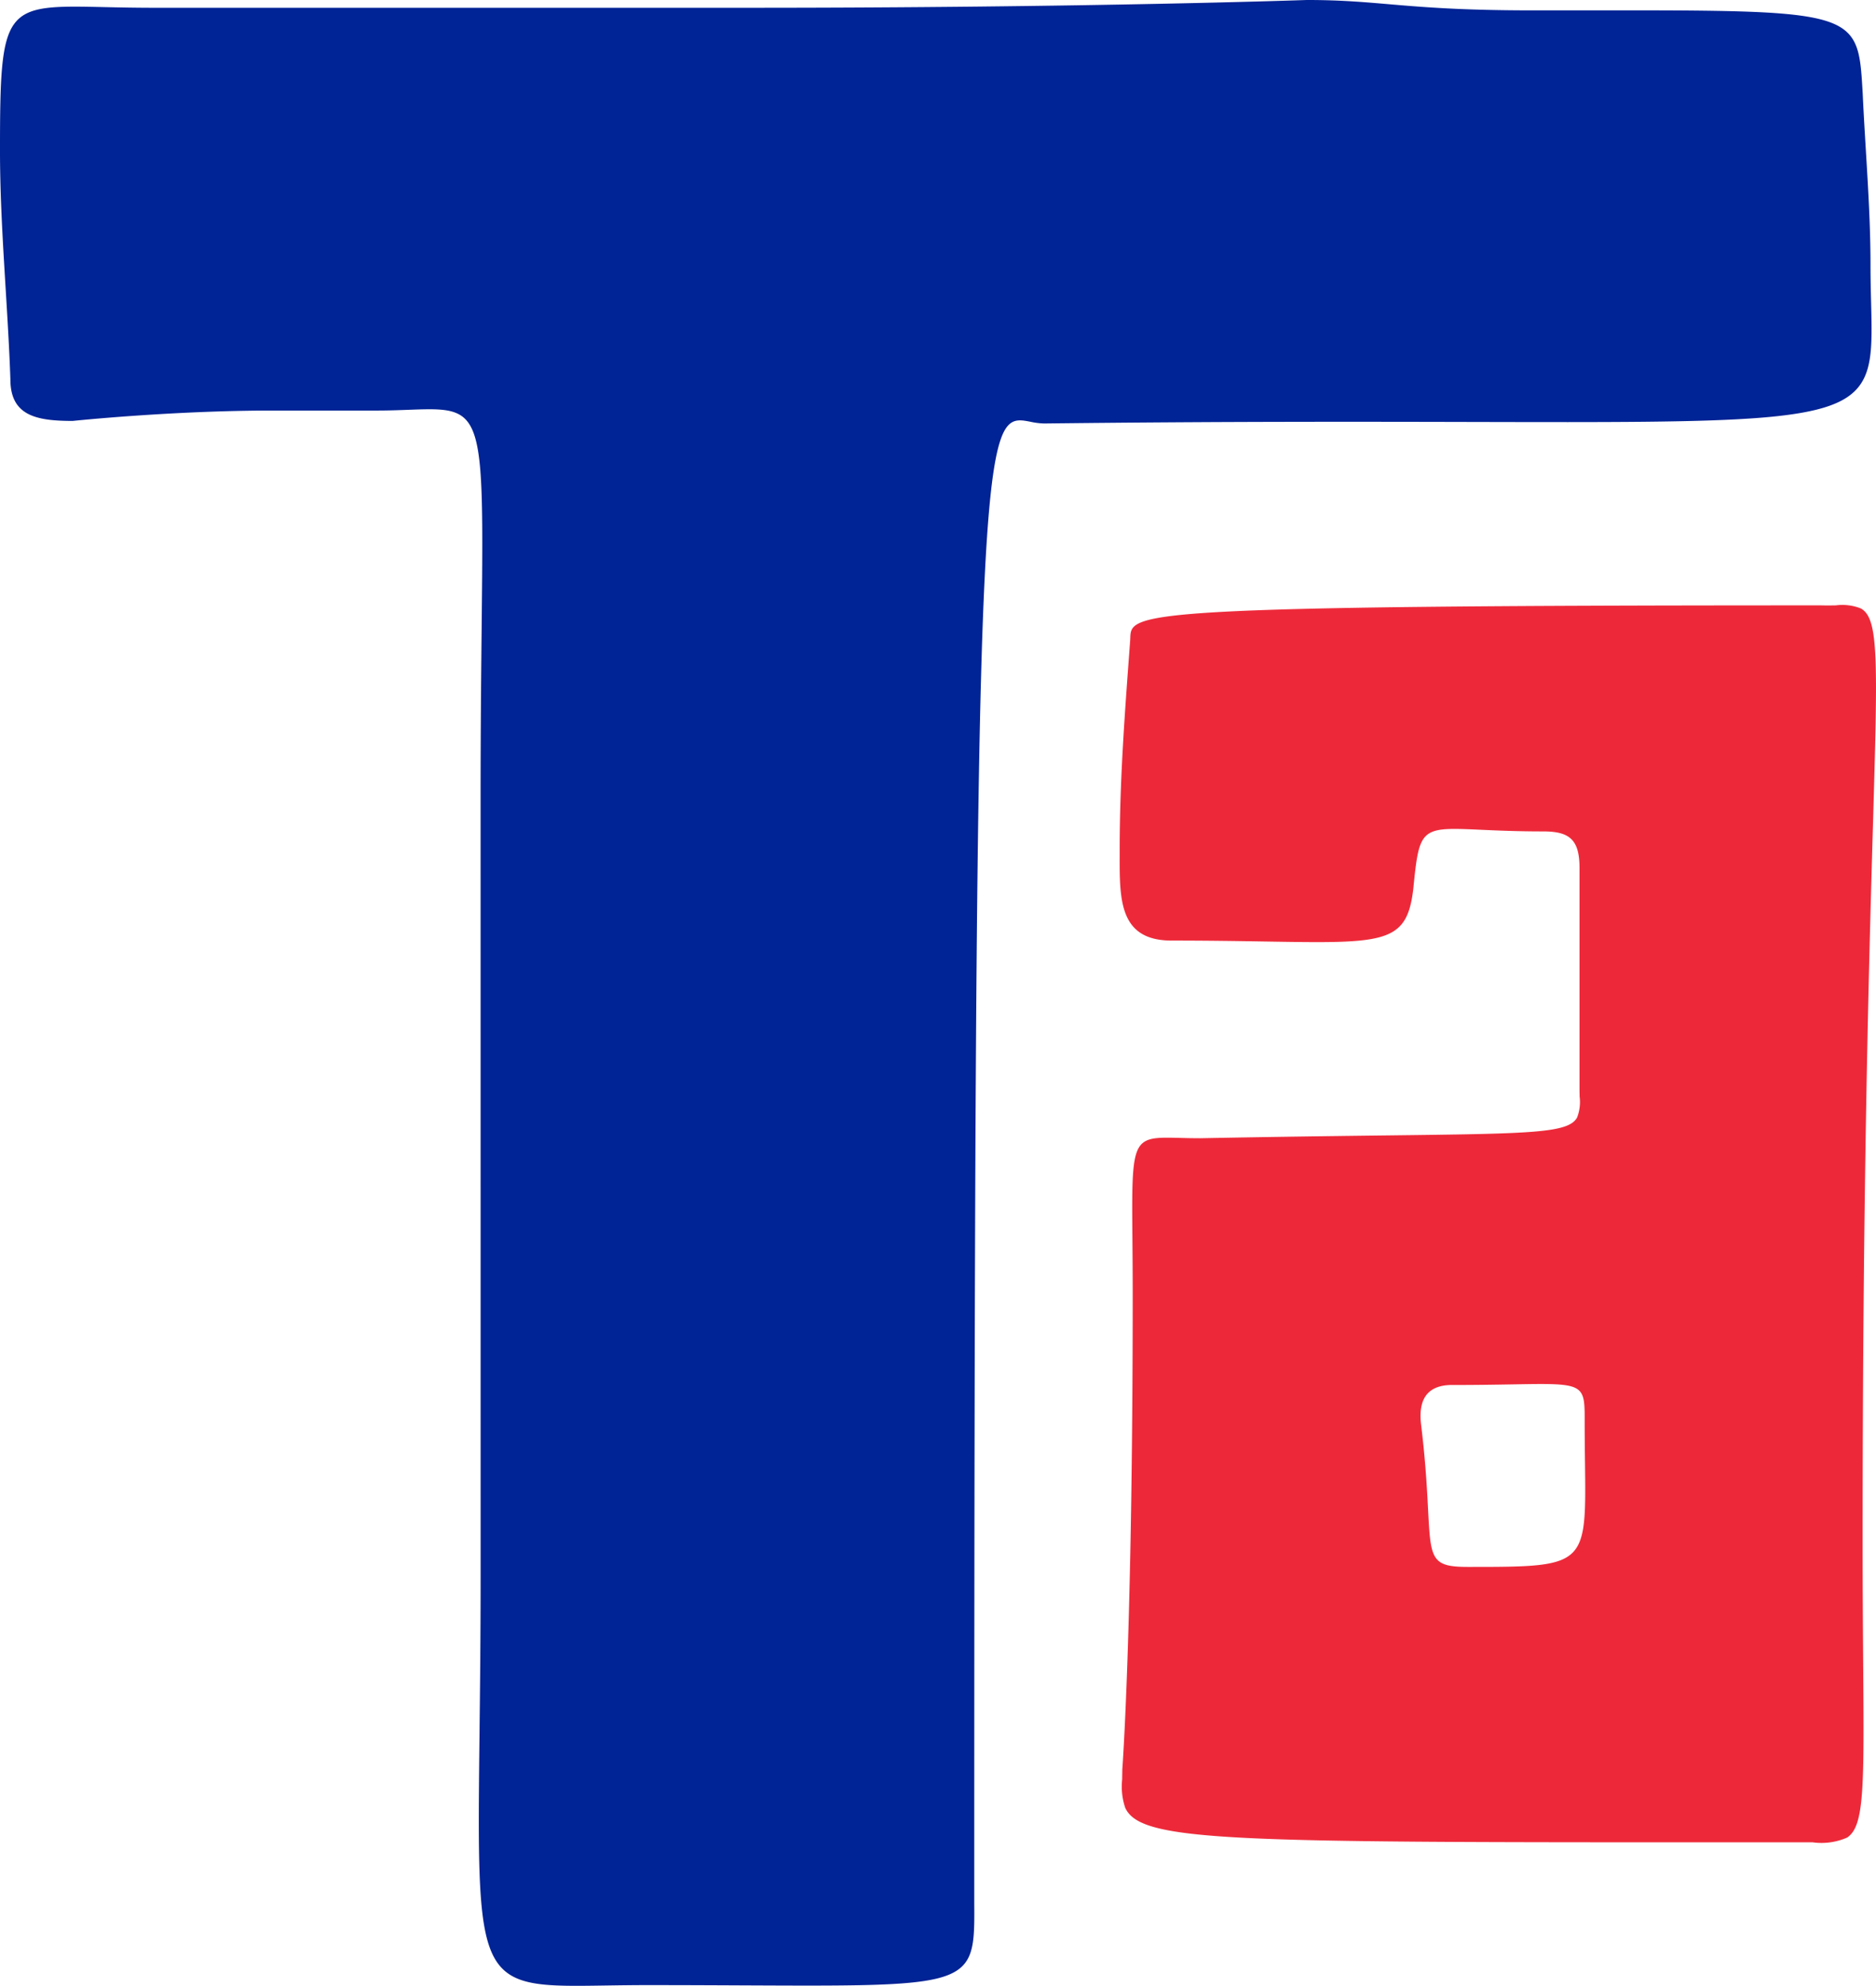
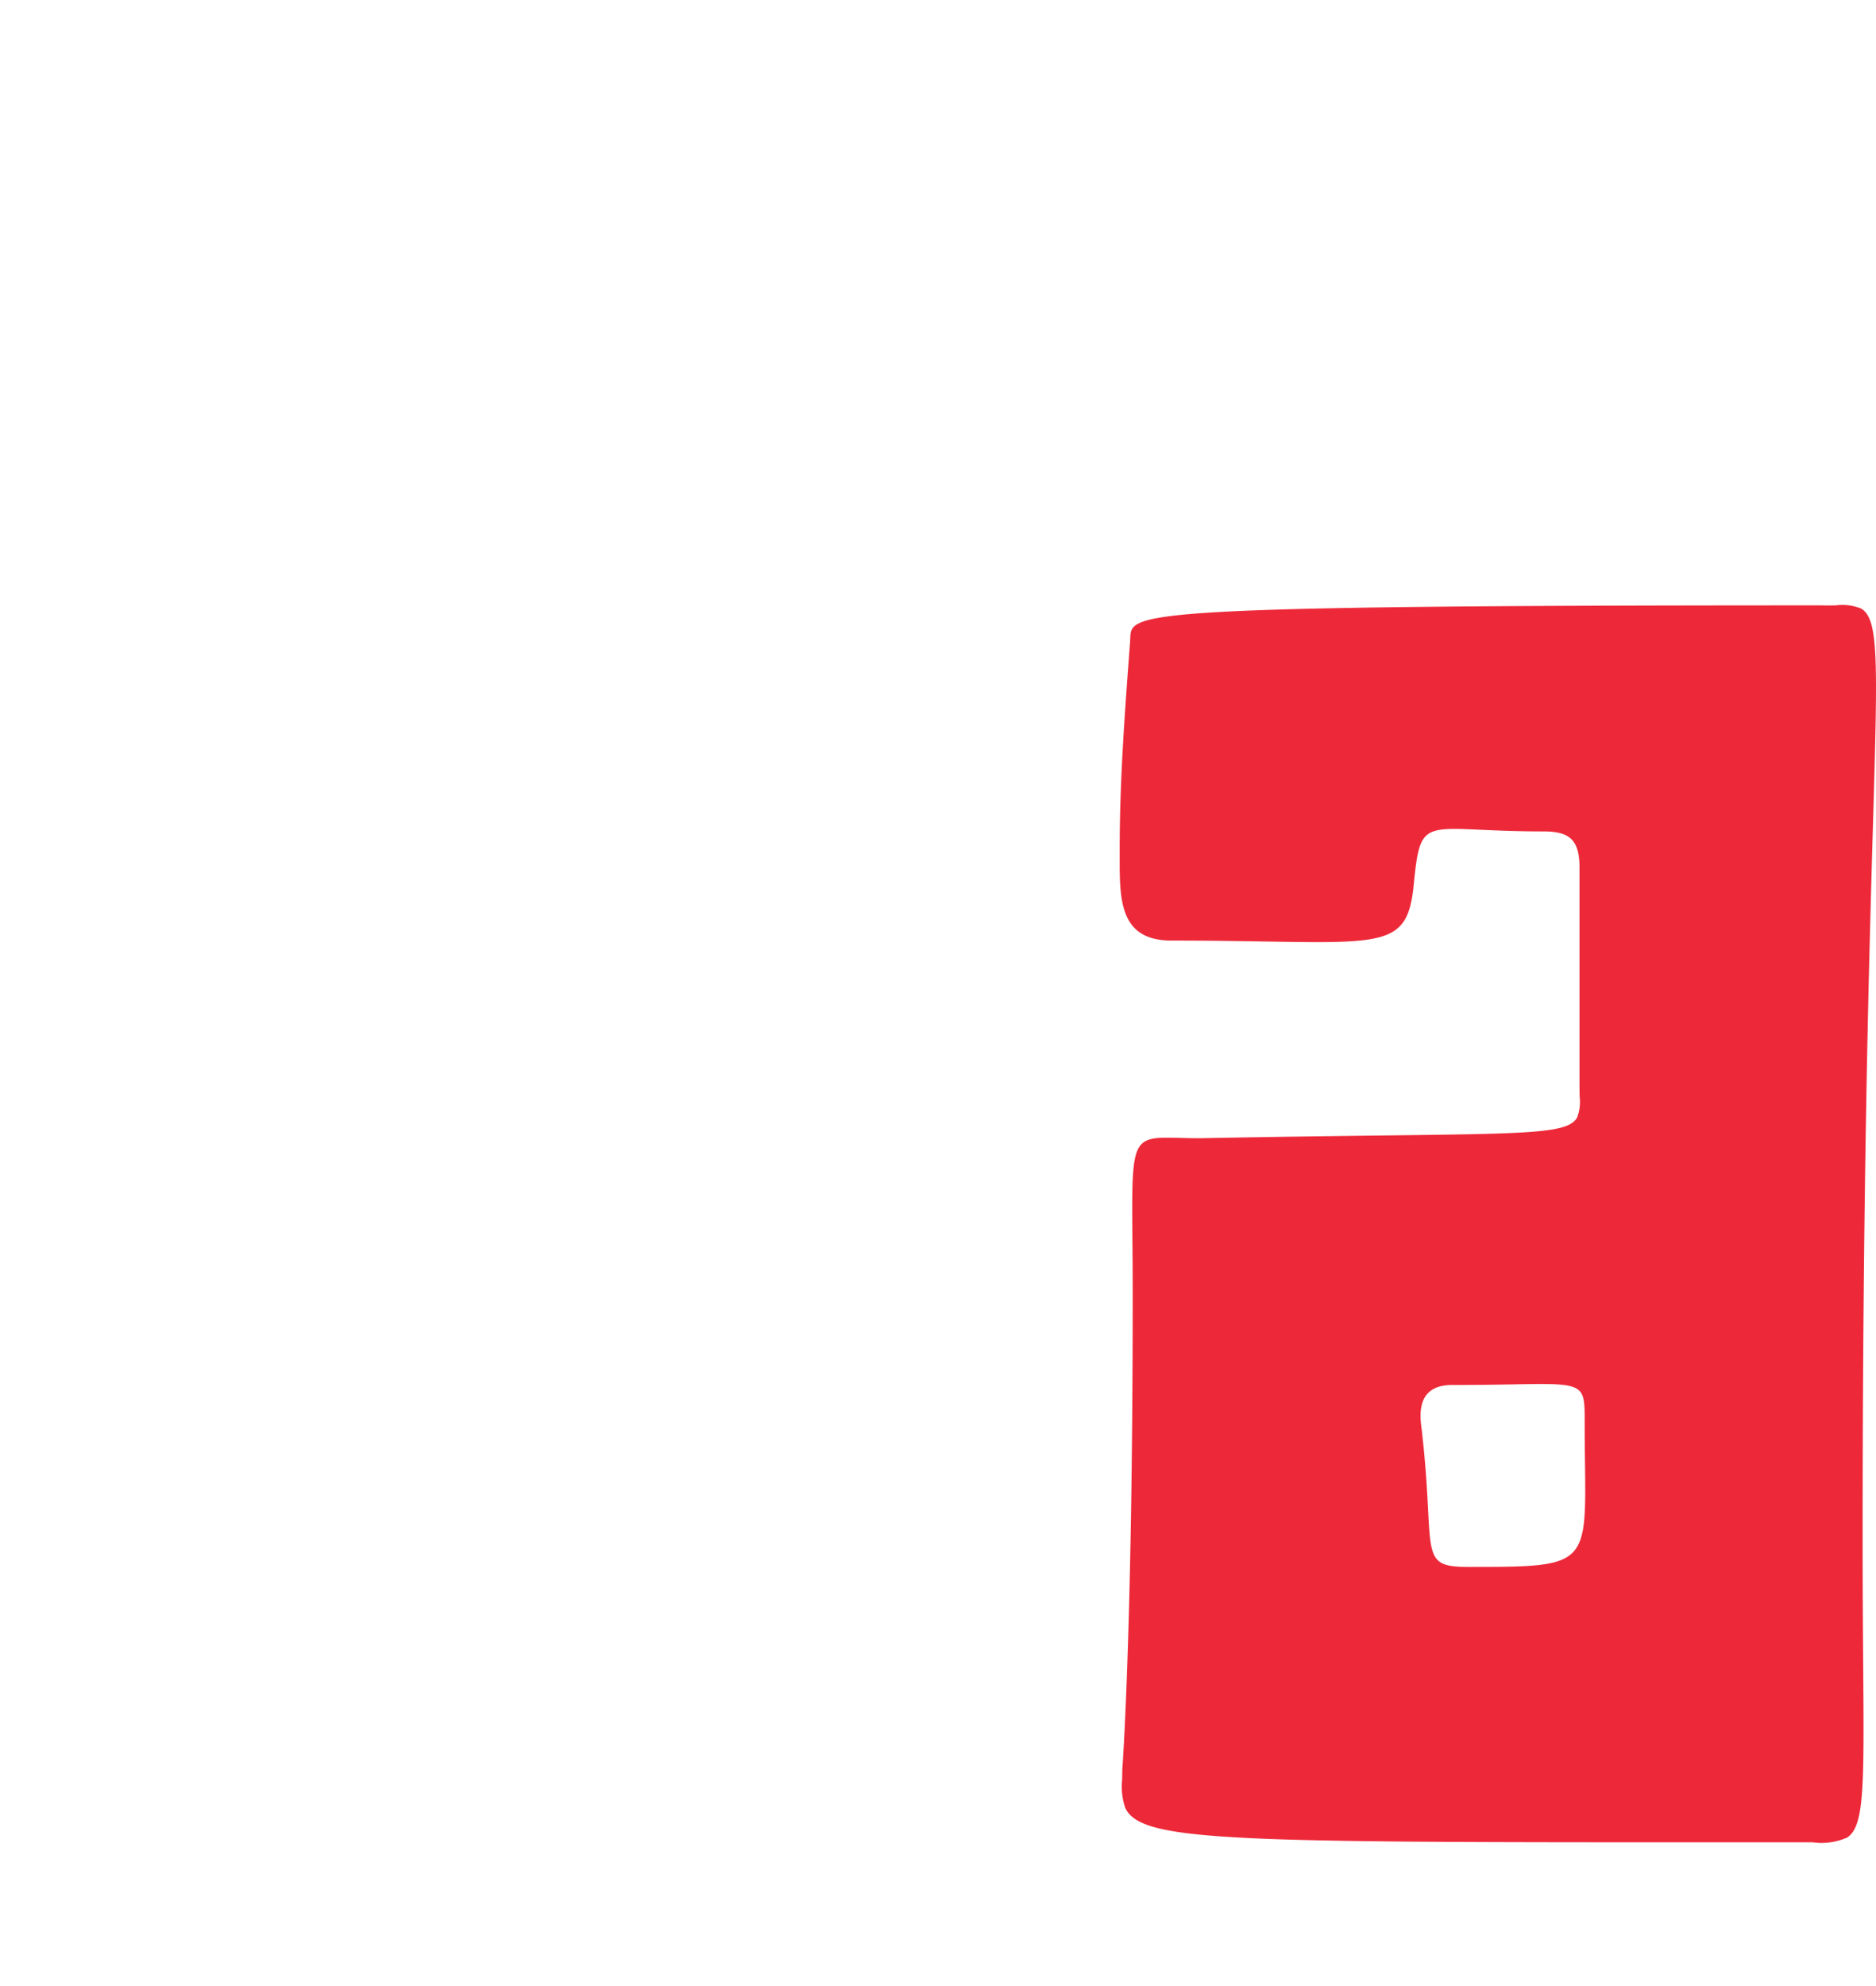
<svg xmlns="http://www.w3.org/2000/svg" width="116.032" height="122.8" viewBox="0 0 116.032 122.8">
  <g id="ta" transform="translate(-476.984 -451.397)">
    <g id="Groupe_3" data-name="Groupe 3">
      <g id="ta-2" data-name="ta" transform="translate(476.984 451.397)">
-         <path id="Tracé_13" data-name="Tracé 13" d="M246.709,195.765c0-4.207.036-7.682.066-10.552.094-9.107.125-12.118-1.256-13.063-.683-.466-1.71-.428-3.245-.372-.587.022-1.248.047-1.992.047h-6.427c-6.266,0-12.372.642-12.372.642-2.25,0-3.856-.321-3.856-2.571-.161-4.659-.643-9.479-.643-14.139,0-9.021.247-9.016,6.491-8.878.873.019,1.864.041,2.989.041h36.8c21.048,0,34.545-.482,34.545-.482,4.66,0,6.106.642,13.979.642l3.19,0c11.747-.011,15.335-.014,16.53,1.676.539.761.592,1.866.686,3.468.161,3.535.482,7.07.482,10.6,0,.844.019,1.615.037,2.319.057,2.317.1,3.913-.623,5.01-1.593,2.429-6.908,2.417-23.984,2.378-6.805-.015-15.477-.035-26.525.094a4.483,4.483,0,0,1-.858-.106c-3.072-.591-3.48-.67-3.48,90.727q0,.443,0,.843c.012,1.755.019,2.916-.527,3.682-1.068,1.495-4.251,1.481-13.651,1.438-1.789-.008-3.8-.018-6.071-.018-.93,0-1.778.014-2.552.025-3.109.048-5.006.077-6.154-.836-1.8-1.429-1.753-5.169-1.645-14.762.031-2.759.068-6,.068-9.813Z" transform="translate(-216.984 -146.438)" fill="#002395" fill-rule="evenodd" />
-       </g>
+         </g>
    </g>
    <path id="Tracé_14" data-name="Tracé 14" d="M332.11,184.081c1.086.648,1.011,3.243.718,13.371-.244,8.443-.639,22.12-.639,44.267,0,2.992.019,5.506.034,7.616.058,7.678.075,10.026-.993,10.733a3.954,3.954,0,0,1-2.134.293c-.189,0-.39,0-.6,0h-4.272c-31.023,0-36.663,0-37.643-2.132a4.11,4.11,0,0,1-.19-1.765c0-.191.008-.392.008-.6,0,0,.643-8.516.643-29.4,0-1.283-.009-2.4-.017-3.364-.033-3.959-.045-5.458.671-6.008.437-.335,1.144-.317,2.283-.289.367.01.779.02,1.24.02,4.685-.091,8.436-.136,11.44-.173,9.087-.109,11.334-.136,11.869-1.107a2.647,2.647,0,0,0,.156-1.3c0-.148-.006-.306-.006-.475V200.1c0-1.768-.643-2.25-2.249-2.25-1.585,0-2.836-.056-3.83-.1-3.743-.169-3.823-.173-4.2,3.636-.394,3.417-1.756,3.394-9.1,3.273-1.634-.027-3.565-.059-5.848-.059-3.227,0-3.221-2.5-3.214-5.246v-.378c0-4.338.322-8.516.643-12.854.007-.08.01-.157.013-.231.054-1.579.07-2.019,42.727-2.019.335.01.639.005.916,0a3.077,3.077,0,0,1,1.576.205Zm-25.308,48c-1.607,0-2.089.964-1.928,2.41.283,2.312.372,4.028.438,5.3.159,3.058.184,3.54,2.454,3.54,3.823,0,5.652,0,6.517-.914.793-.838.773-2.447.734-5.531-.01-.759-.02-1.606-.02-2.553s0-1.5-.278-1.839c-.424-.515-1.5-.5-4.211-.449-1,.017-2.216.038-3.706.038Z" transform="translate(260 304.959)" fill="#ed2939" fill-rule="evenodd" />
  </g>
</svg>